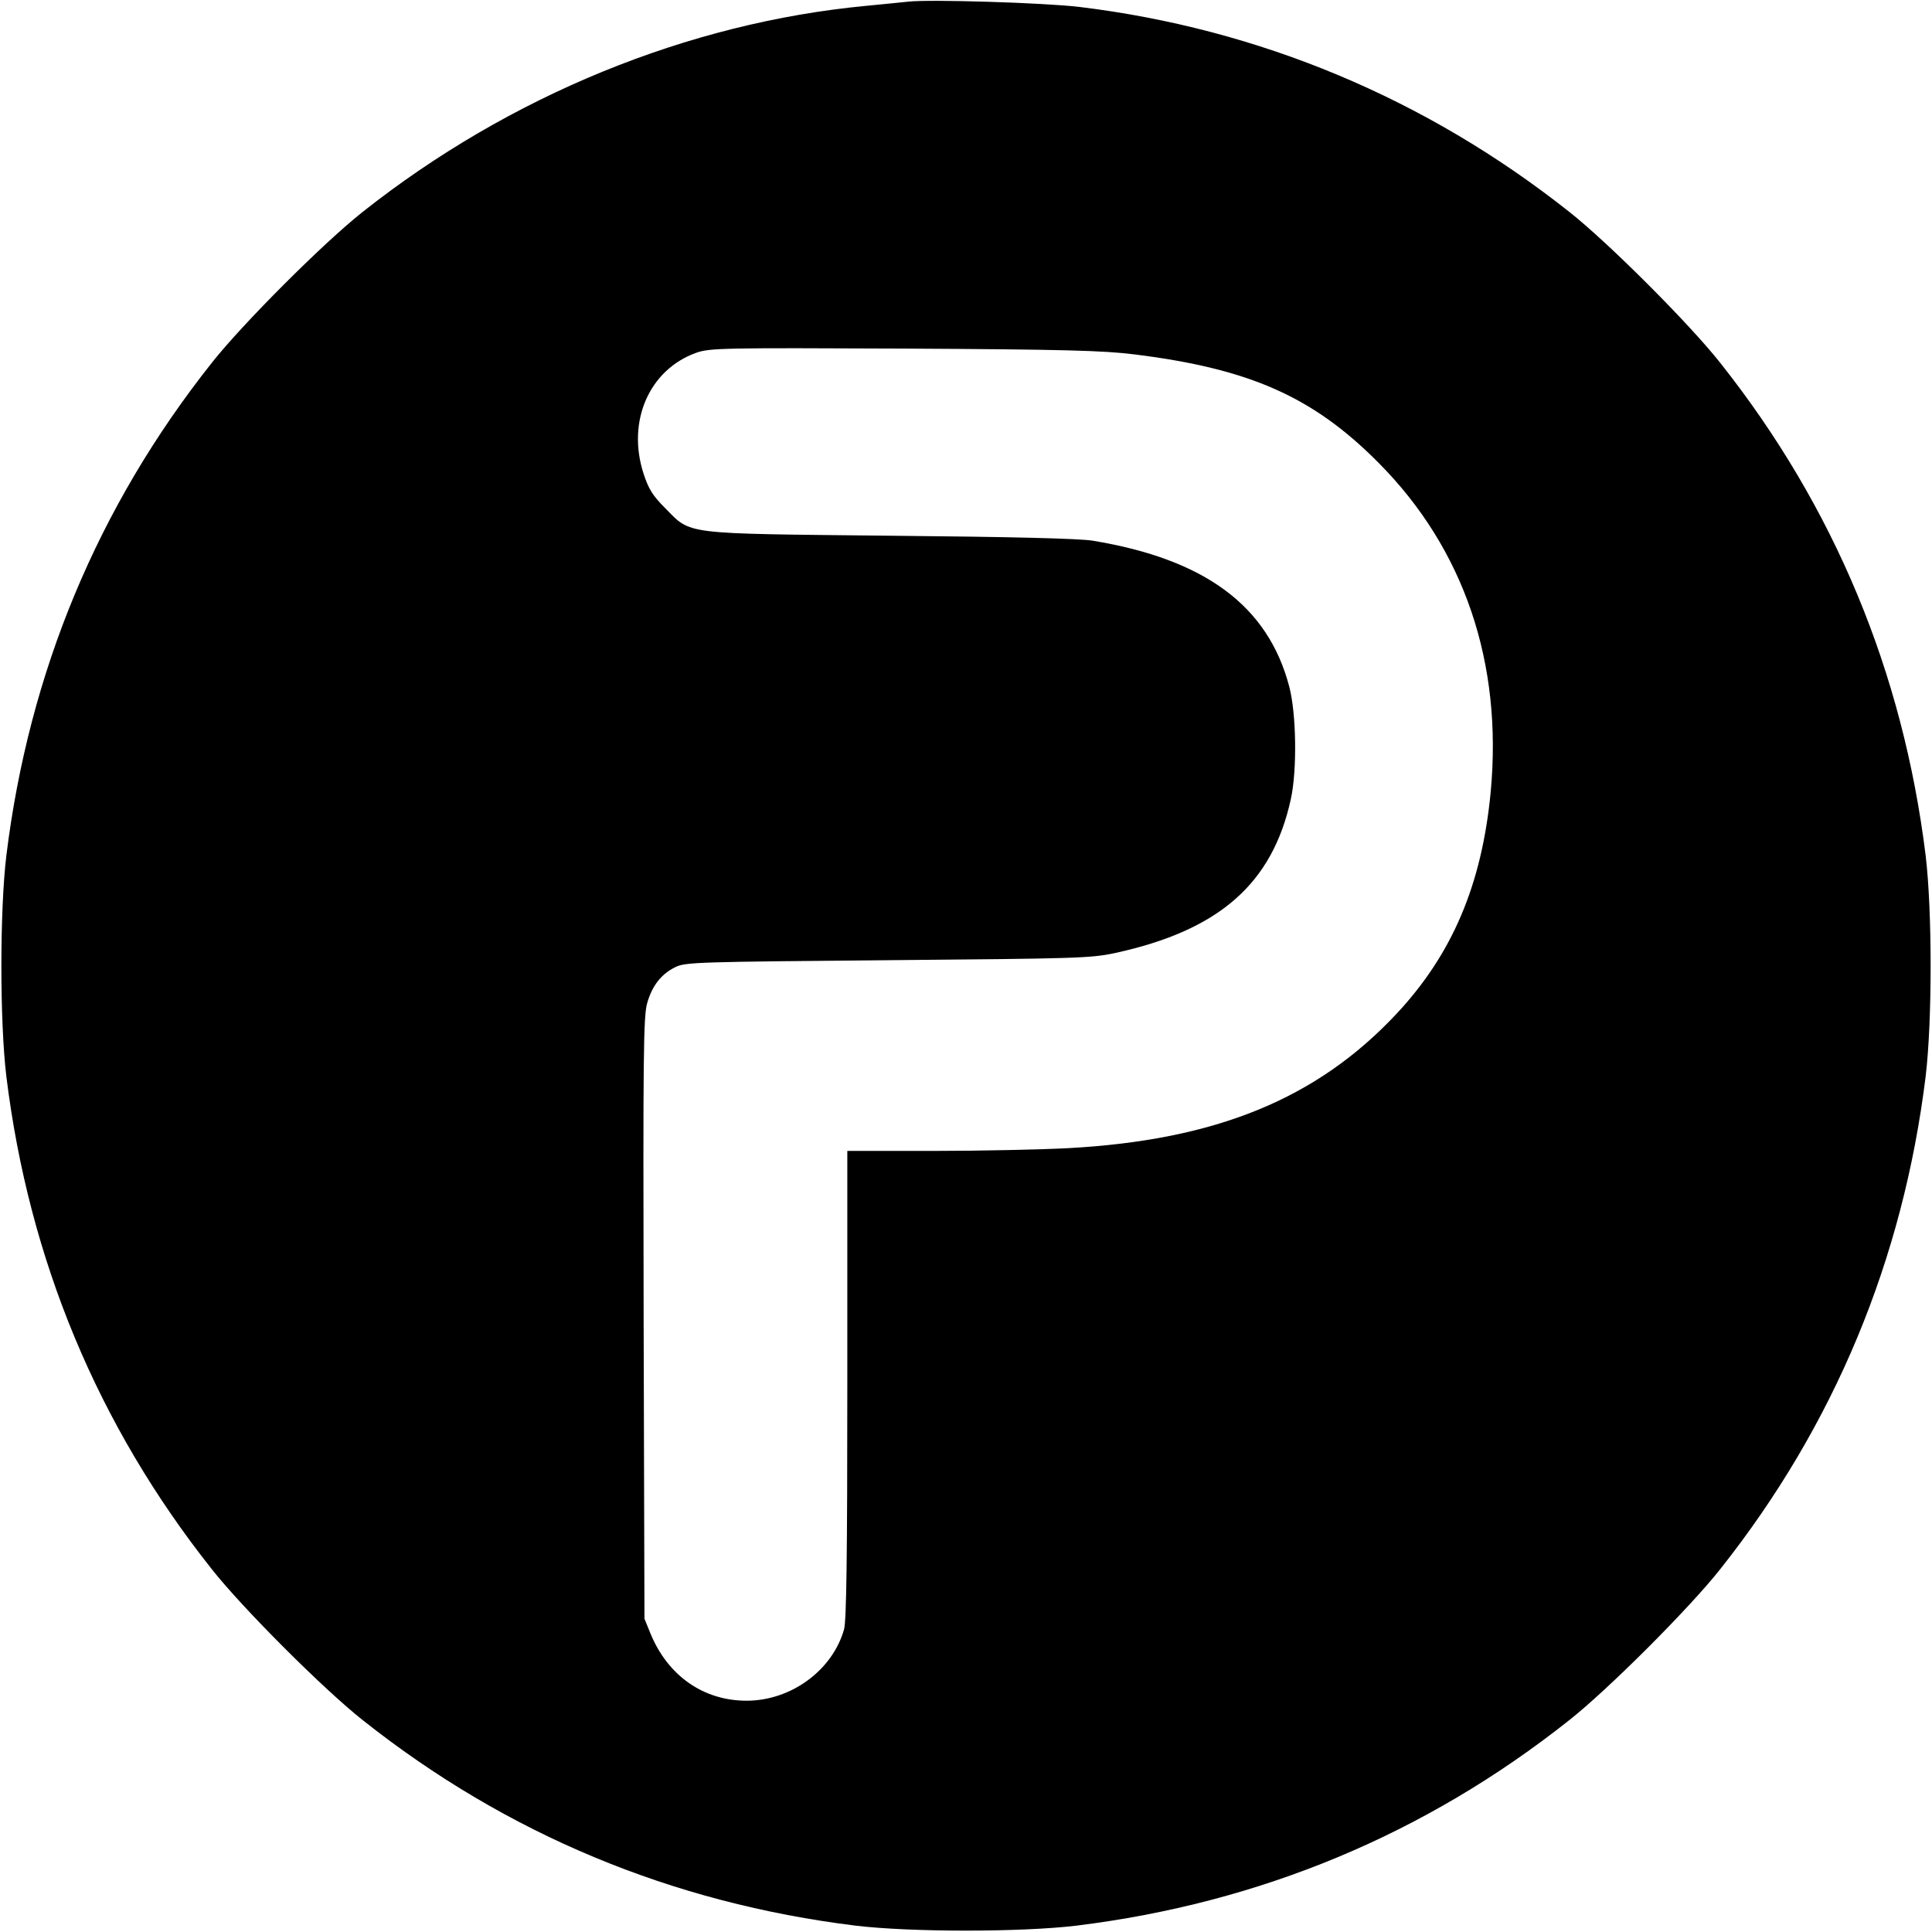
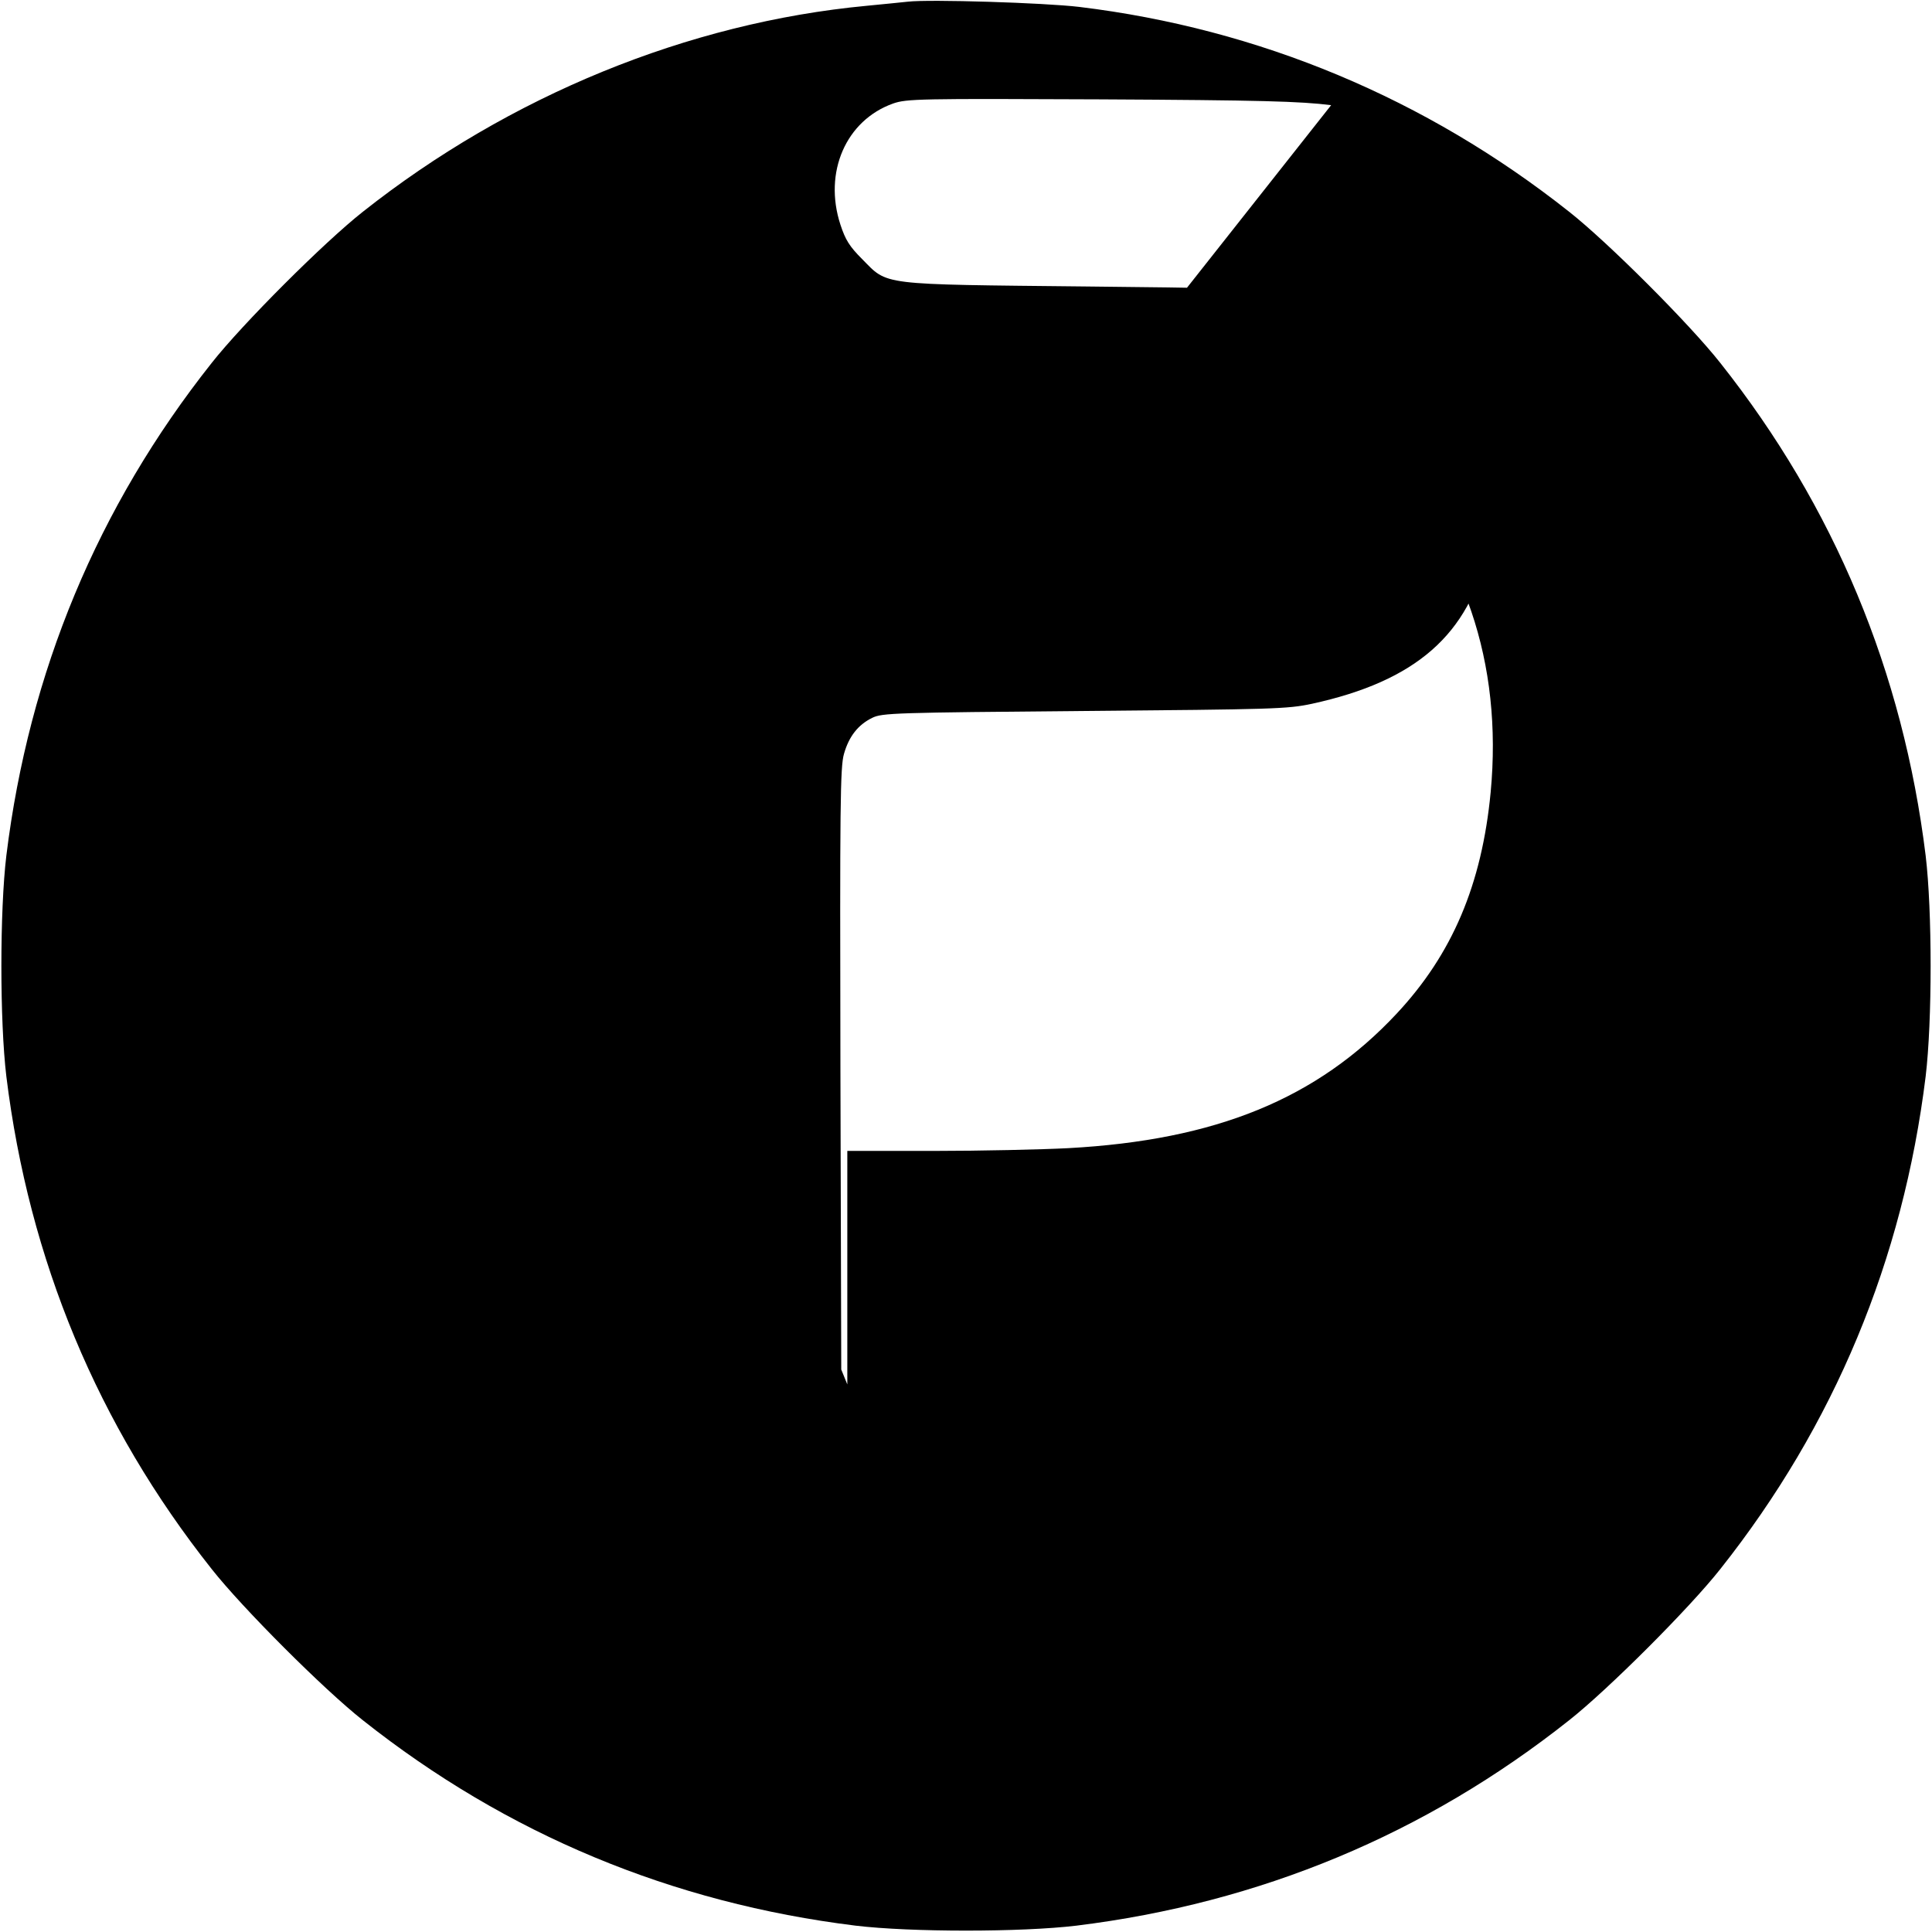
<svg xmlns="http://www.w3.org/2000/svg" version="1.0" width="700pt" height="700pt" viewBox="0 0 700 700" preserveAspectRatio="xMidYMid meet">
  <g transform="translate(0,700) scale(0.1,-0.1)" fill="#000000" stroke="none">
-     <path d="M3290 6994 c-19 -2 -87 -9 -150 -15 -647 -61 -1294 -326 -1825 -746 -141 -111 -437 -407 -548 -548 -413 -521 -662 -1120 -744 -1785 -24 -200 -24 -600 0 -800 82 -665 331 -1264 744 -1785 111 -141 407 -437 548 -548 521 -413 1120 -662 1785 -744 200 -24 600 -24 800 0 665 82 1264 331 1785 744 141 111 437 407 548 548 413 521 662 1120 744 1785 24 200 24 600 0 800 -82 665 -331 1264 -744 1785 -111 141 -407 437 -548 548 -518 410 -1123 663 -1775 742 -126 15 -542 28 -620 19z m820 -1278 c419 -52 648 -154 885 -393 310 -312 450 -725 406 -1193 -32 -335 -139 -587 -341 -803 -288 -308 -654 -458 -1190 -487 -96 -5 -316 -10 -487 -10 l-313 0 0 -846 c0 -621 -3 -858 -12 -888 -42 -148 -192 -258 -353 -258 -156 0 -285 90 -348 243 l-22 54 -3 1089 c-2 957 -1 1095 13 1142 18 63 51 105 102 130 36 18 82 19 768 25 686 6 736 7 825 26 377 82 570 251 637 558 23 105 20 310 -6 408 -77 292 -305 461 -712 528 -49 8 -295 14 -734 18 -760 8 -719 3 -815 100 -45 45 -60 69 -78 124 -62 190 20 378 191 439 49 17 94 18 752 15 581 -3 723 -7 835 -21z" />
+     <path d="M3290 6994 c-19 -2 -87 -9 -150 -15 -647 -61 -1294 -326 -1825 -746 -141 -111 -437 -407 -548 -548 -413 -521 -662 -1120 -744 -1785 -24 -200 -24 -600 0 -800 82 -665 331 -1264 744 -1785 111 -141 407 -437 548 -548 521 -413 1120 -662 1785 -744 200 -24 600 -24 800 0 665 82 1264 331 1785 744 141 111 437 407 548 548 413 521 662 1120 744 1785 24 200 24 600 0 800 -82 665 -331 1264 -744 1785 -111 141 -407 437 -548 548 -518 410 -1123 663 -1775 742 -126 15 -542 28 -620 19z m820 -1278 c419 -52 648 -154 885 -393 310 -312 450 -725 406 -1193 -32 -335 -139 -587 -341 -803 -288 -308 -654 -458 -1190 -487 -96 -5 -316 -10 -487 -10 l-313 0 0 -846 l-22 54 -3 1089 c-2 957 -1 1095 13 1142 18 63 51 105 102 130 36 18 82 19 768 25 686 6 736 7 825 26 377 82 570 251 637 558 23 105 20 310 -6 408 -77 292 -305 461 -712 528 -49 8 -295 14 -734 18 -760 8 -719 3 -815 100 -45 45 -60 69 -78 124 -62 190 20 378 191 439 49 17 94 18 752 15 581 -3 723 -7 835 -21z" />
  </g>
</svg>